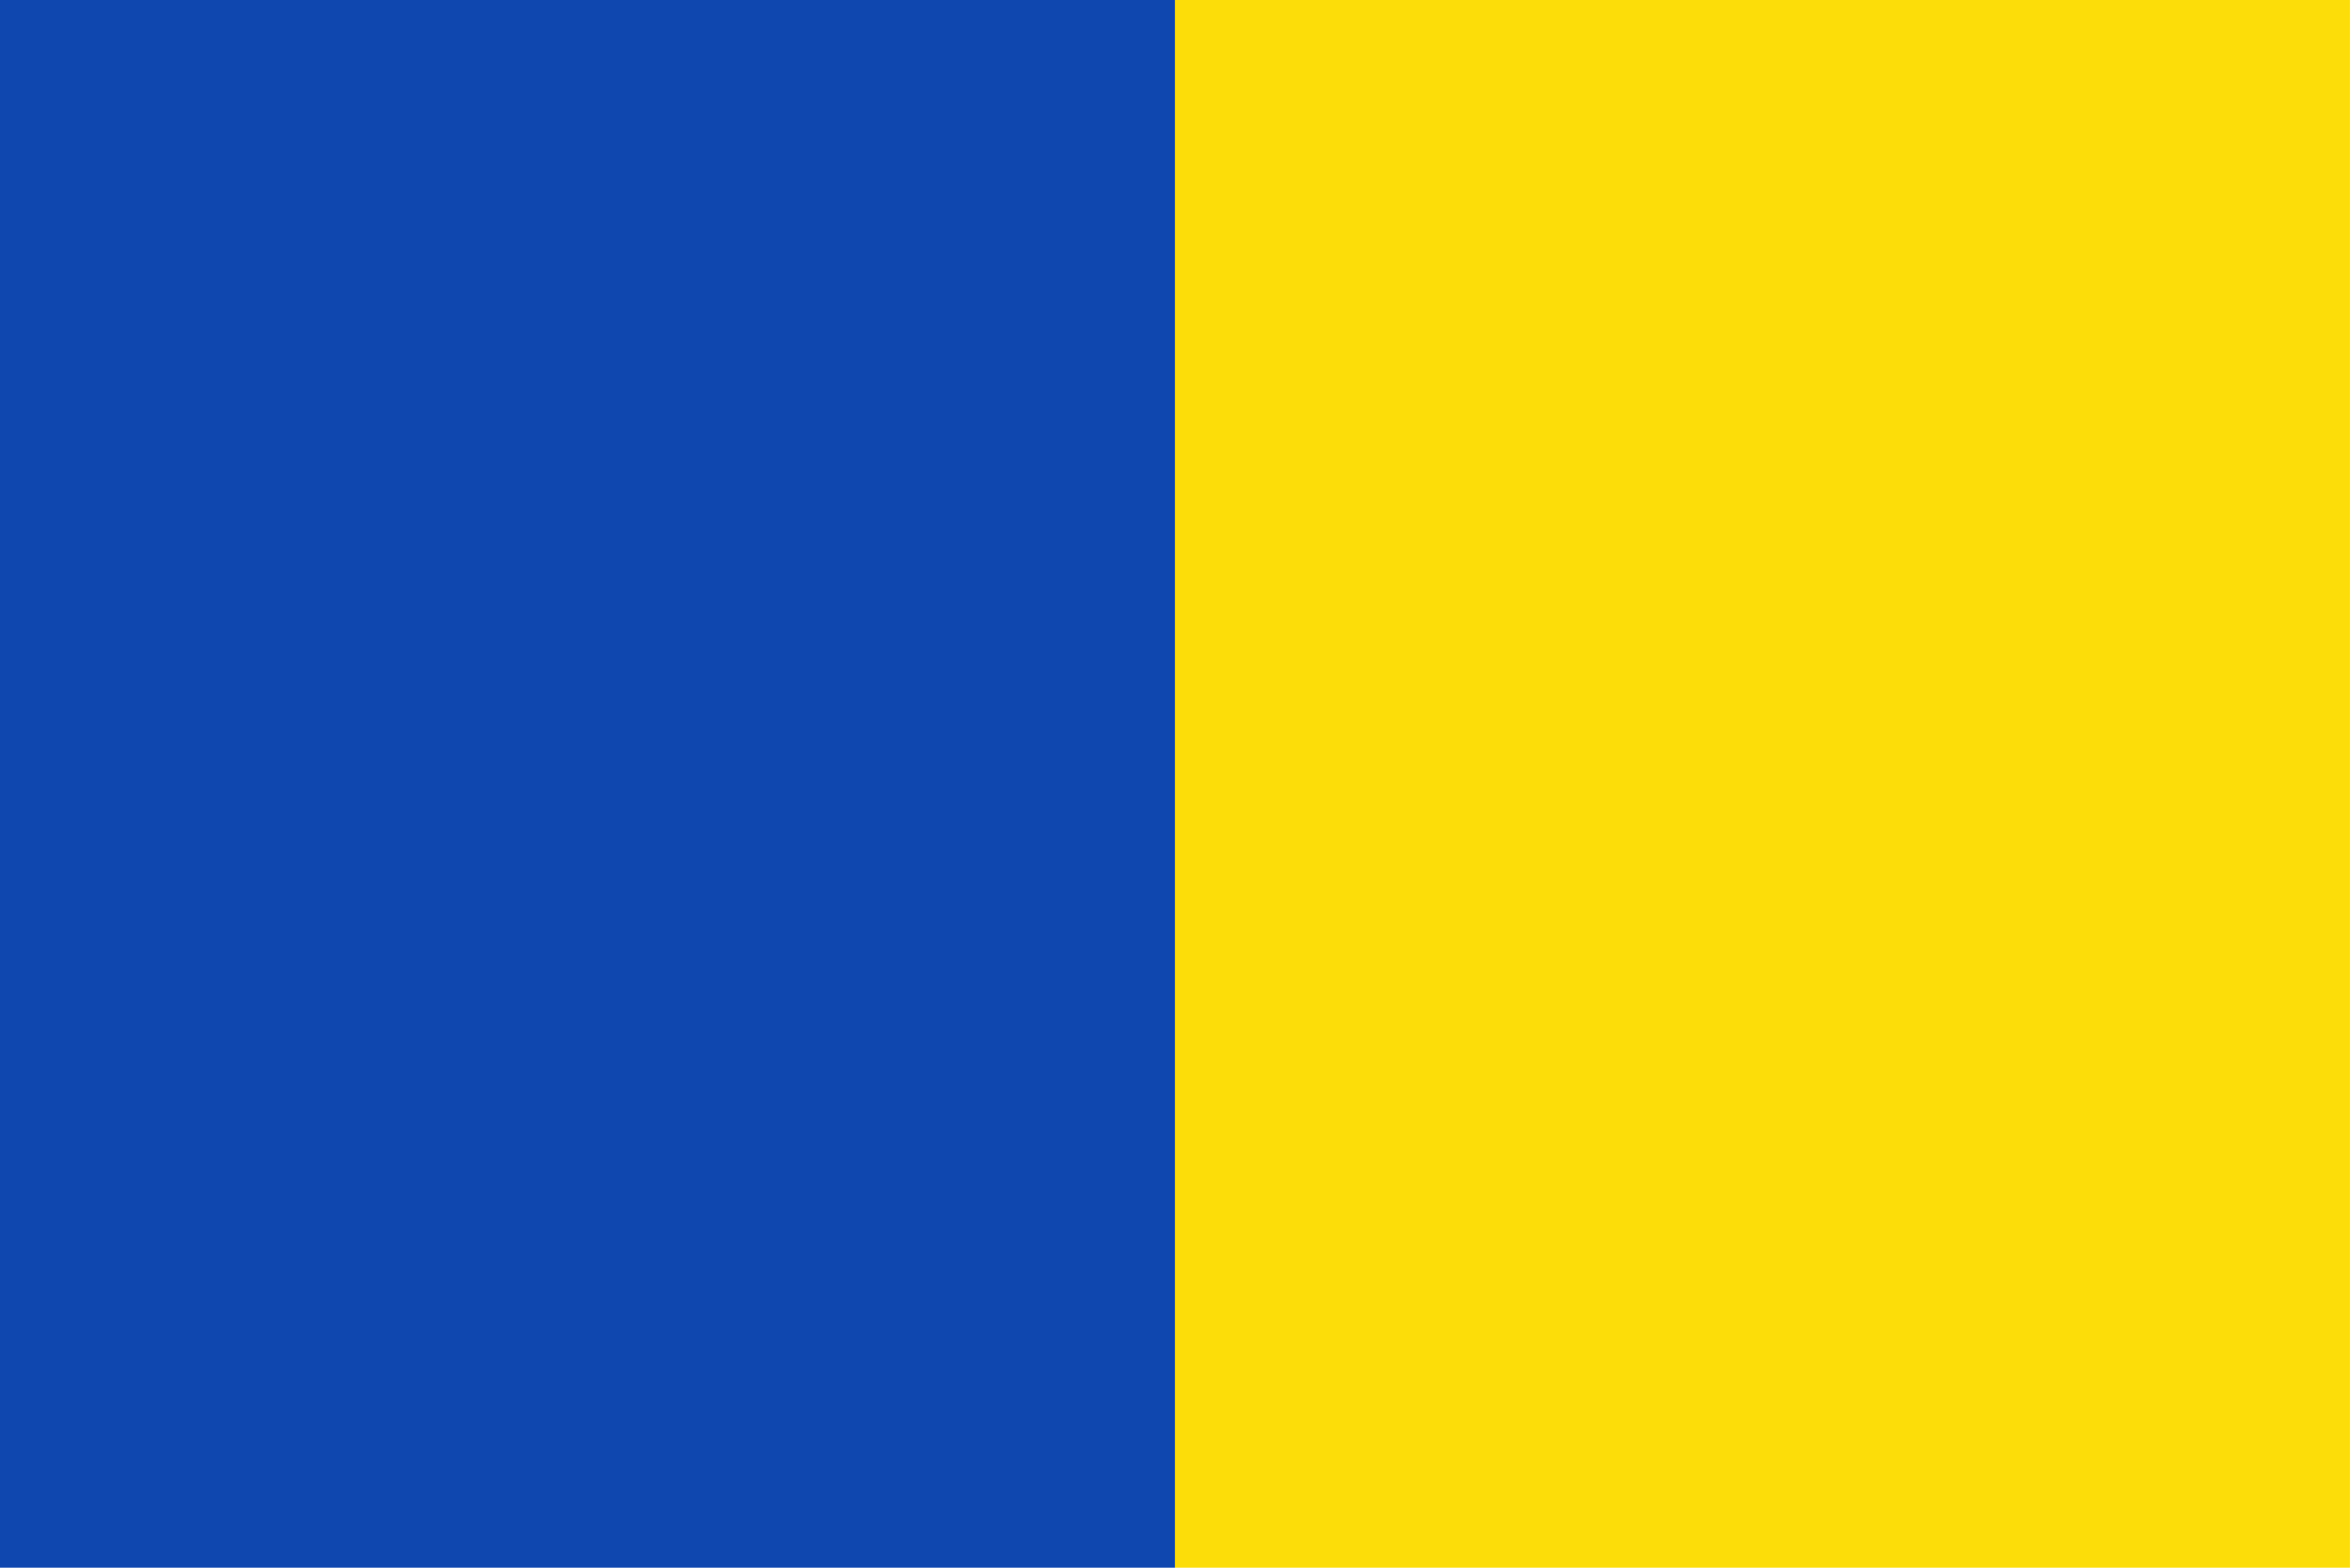
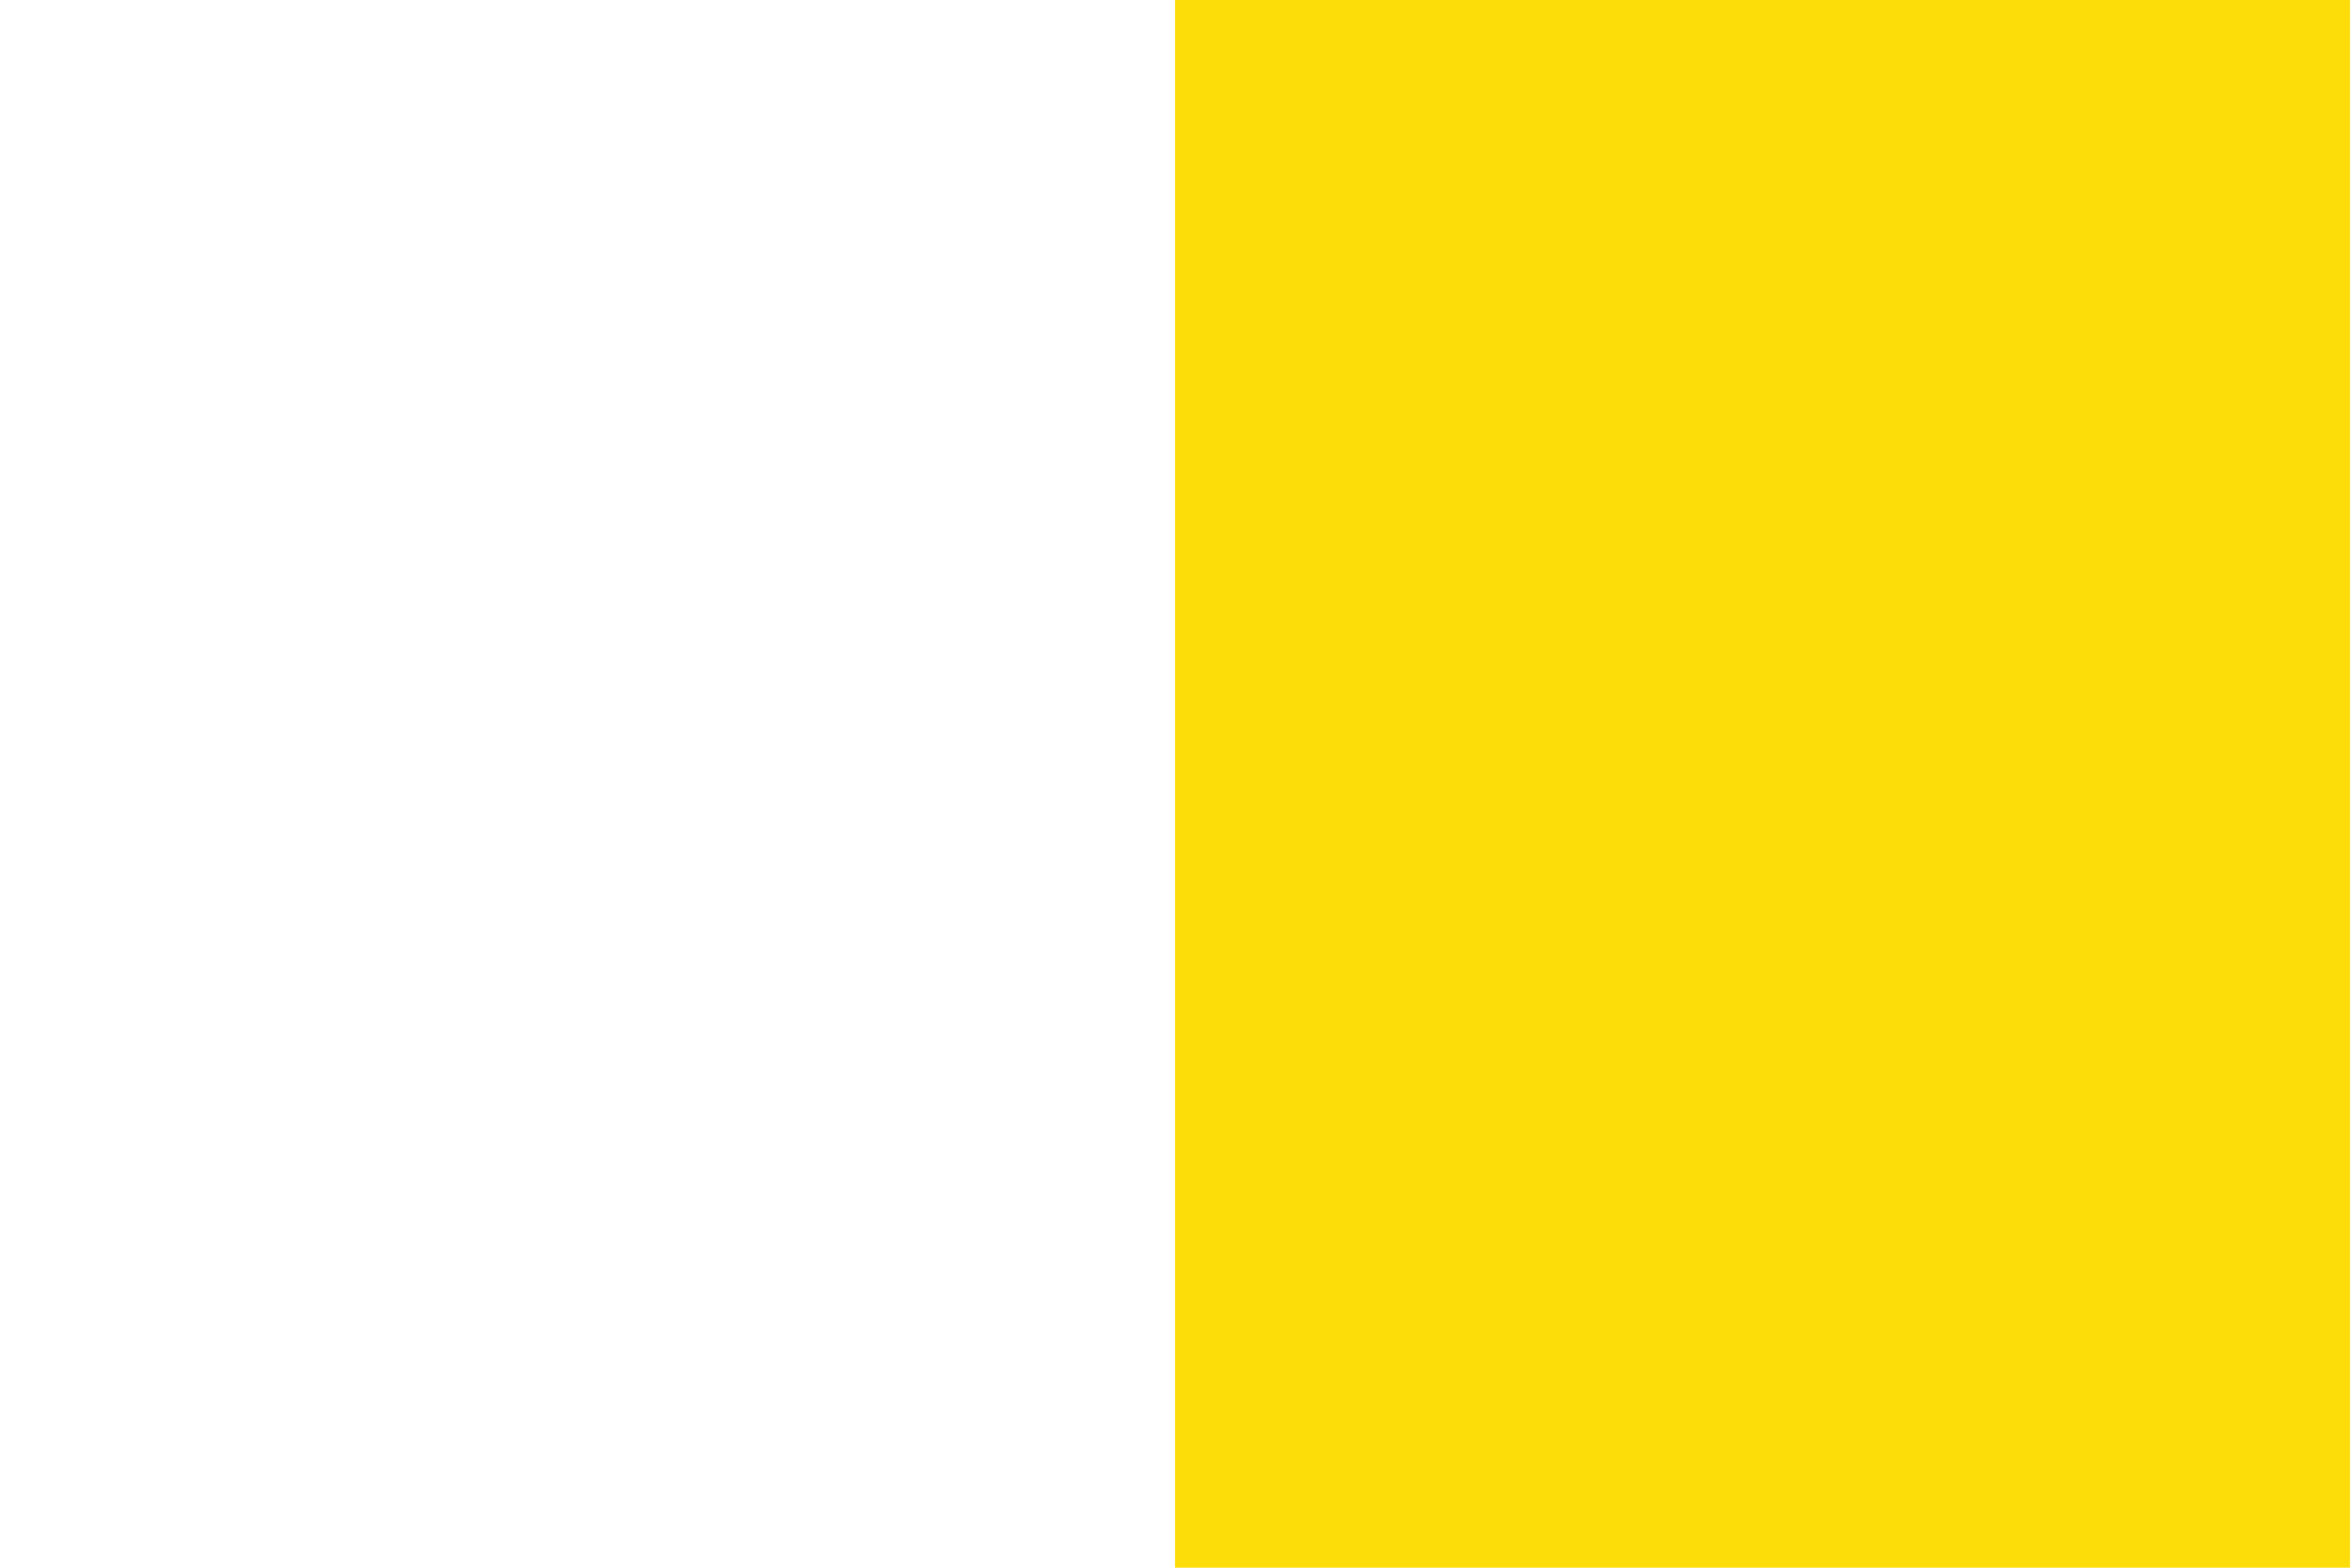
<svg xmlns="http://www.w3.org/2000/svg" xmlns:ns1="http://sodipodi.sourceforge.net/DTD/sodipodi-0.dtd" xmlns:ns2="http://www.inkscape.org/namespaces/inkscape" width="600" height="400" version="1.0" id="svg3260" ns1:version="0.32" ns2:version="0.45.1" ns1:docname="Jette.svg" ns2:output_extension="org.inkscape.output.svg.inkscape" ns1:docbase="C:\TIIKERI\Liput\Belgia\alueet\Brussels - kunnat\svg">
  <defs id="defs3267" />
  <ns1:namedview ns2:window-height="712" ns2:window-width="1024" ns2:pageshadow="2" ns2:pageopacity="0.0" guidetolerance="10.0" gridtolerance="10.0" objecttolerance="10.0" borderopacity="1.0" bordercolor="#666666" pagecolor="#ffffff" id="base" ns2:zoom="0.86349505" ns2:cx="367.19185" ns2:cy="123.54258" ns2:window-x="-4" ns2:window-y="-4" ns2:current-layer="svg3260" width="600px" height="400px" />
  <g id="g3271" transform="matrix(0.464,0,0,0.461,-9.8e-6,-3e-6)">
-     <rect style="fill:#0f47af;fill-opacity:1;stroke:none" id="rect3262" height="868" width="646" y="0" x="0" />
    <rect style="fill:#fcdd09;fill-opacity:1;stroke:none" id="rect3264" height="868" width="646" y="0" x="646" />
  </g>
</svg>